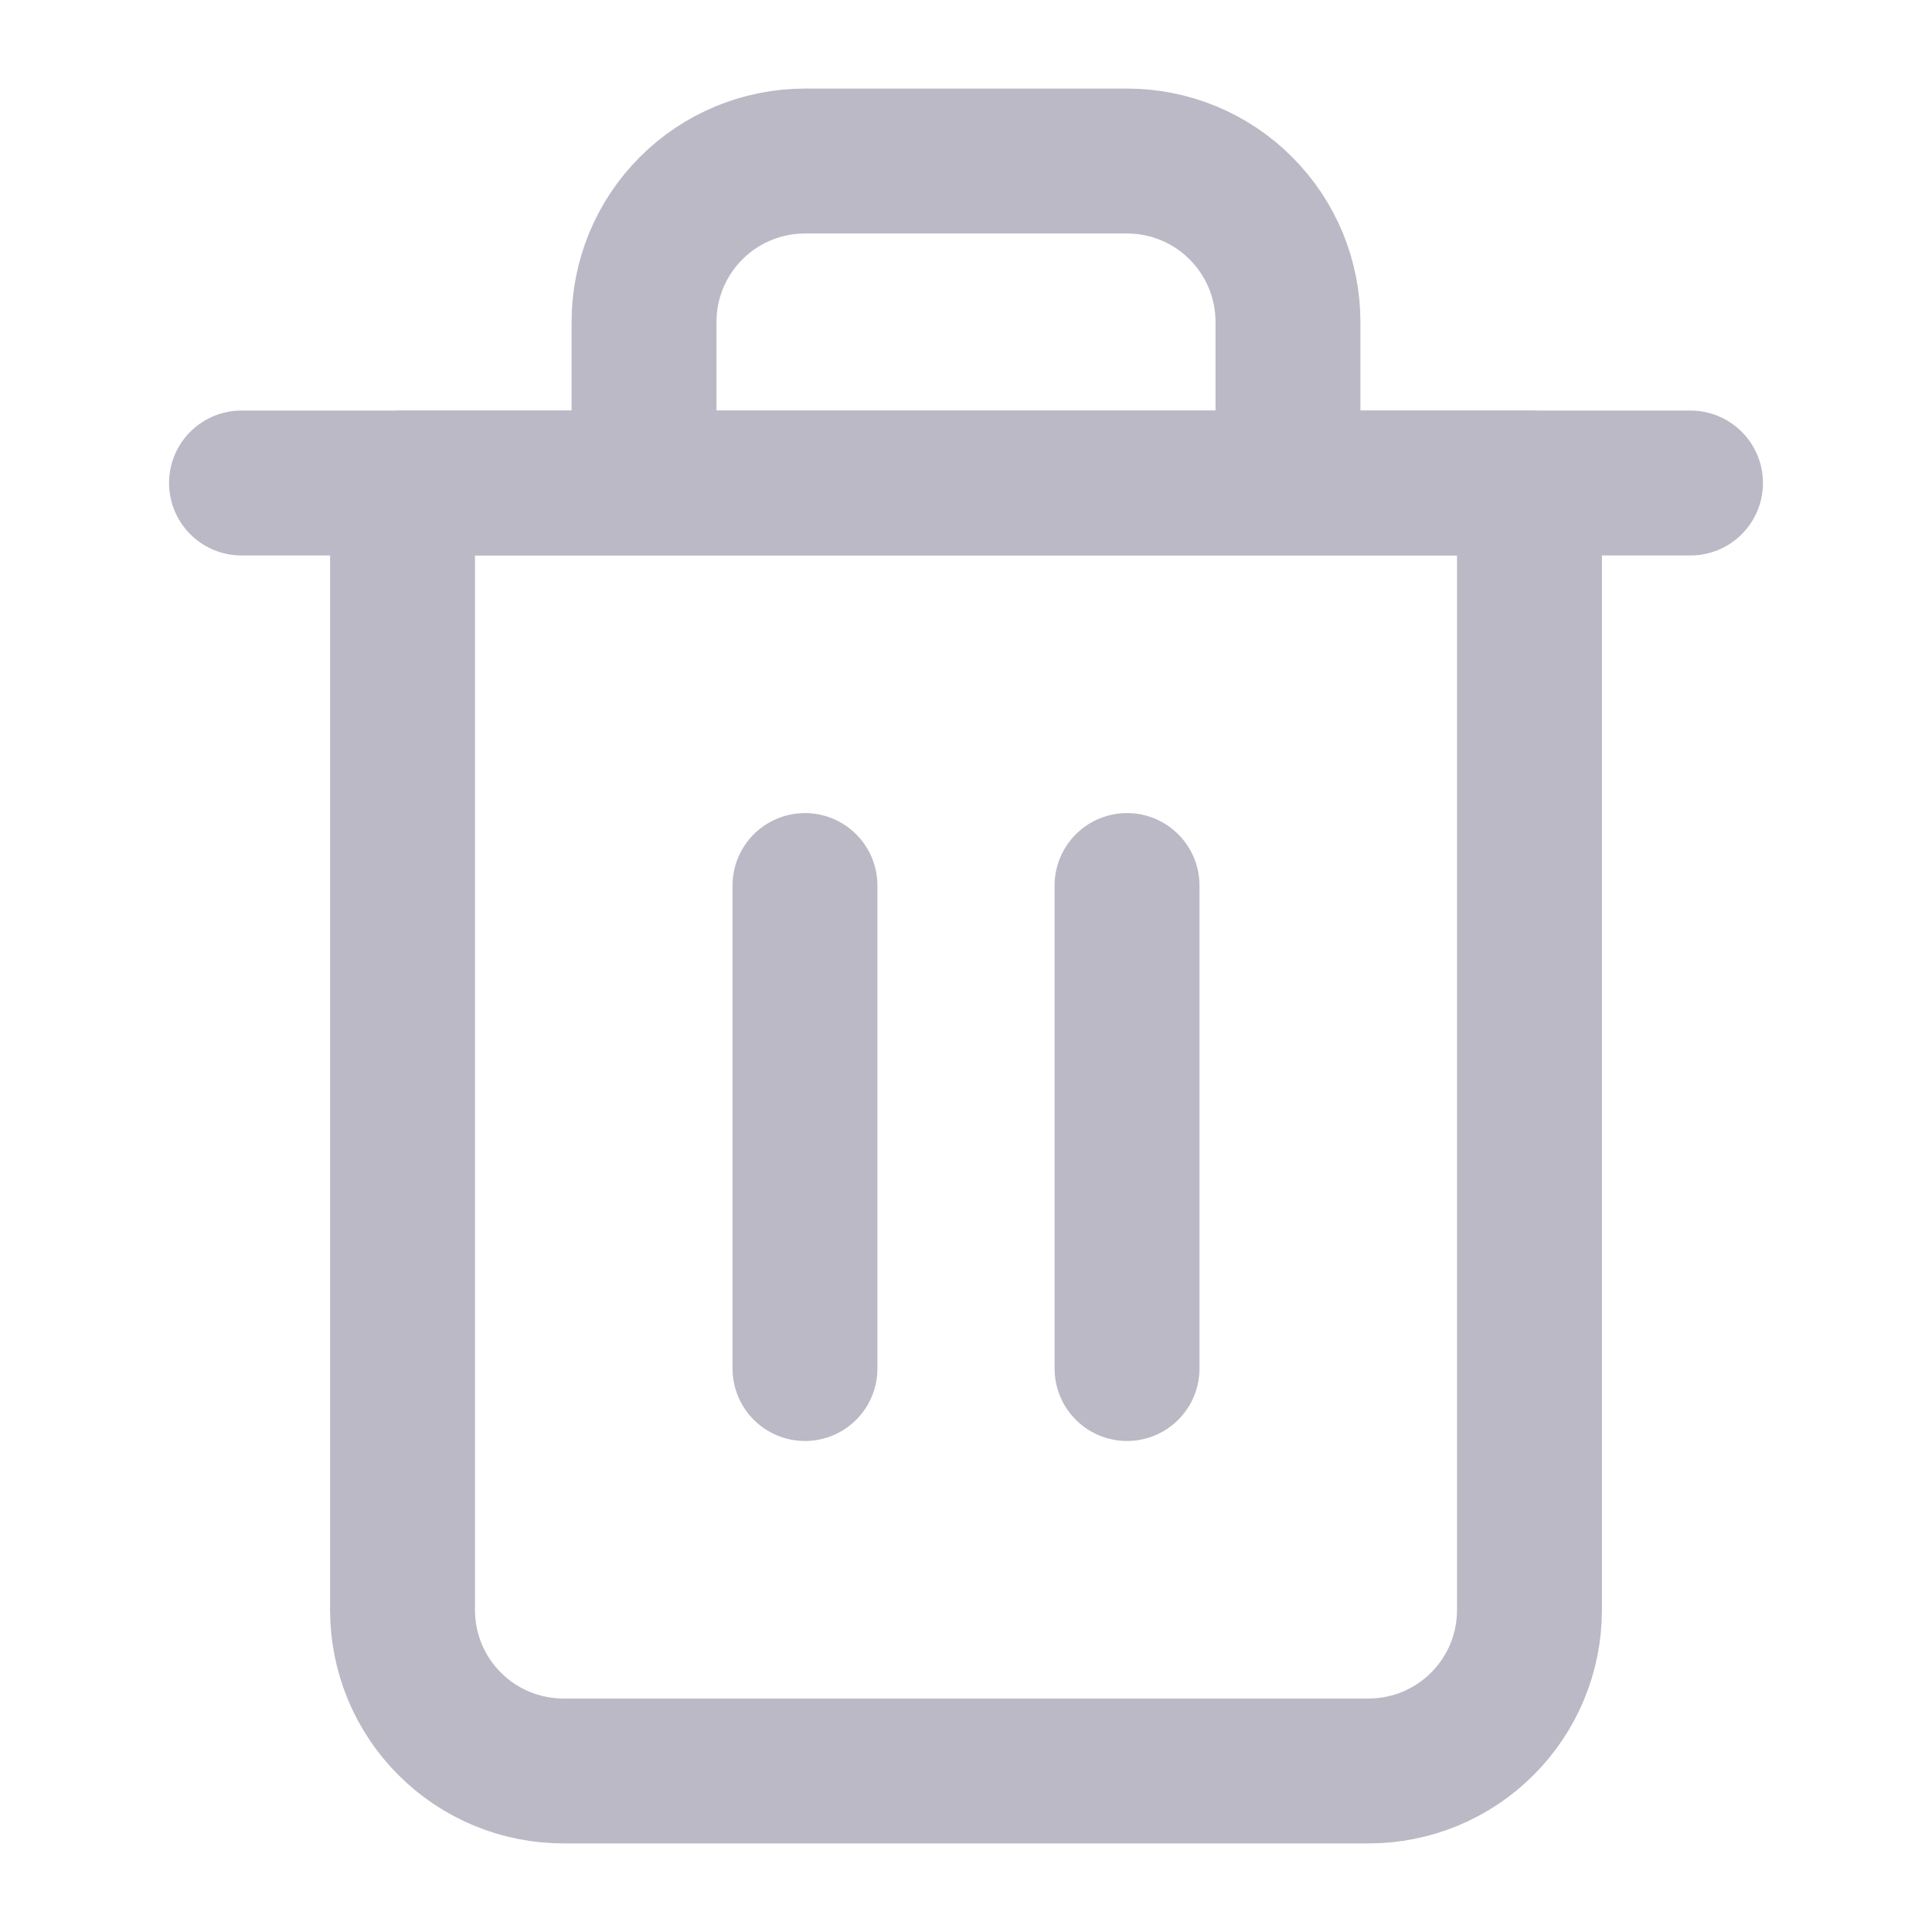
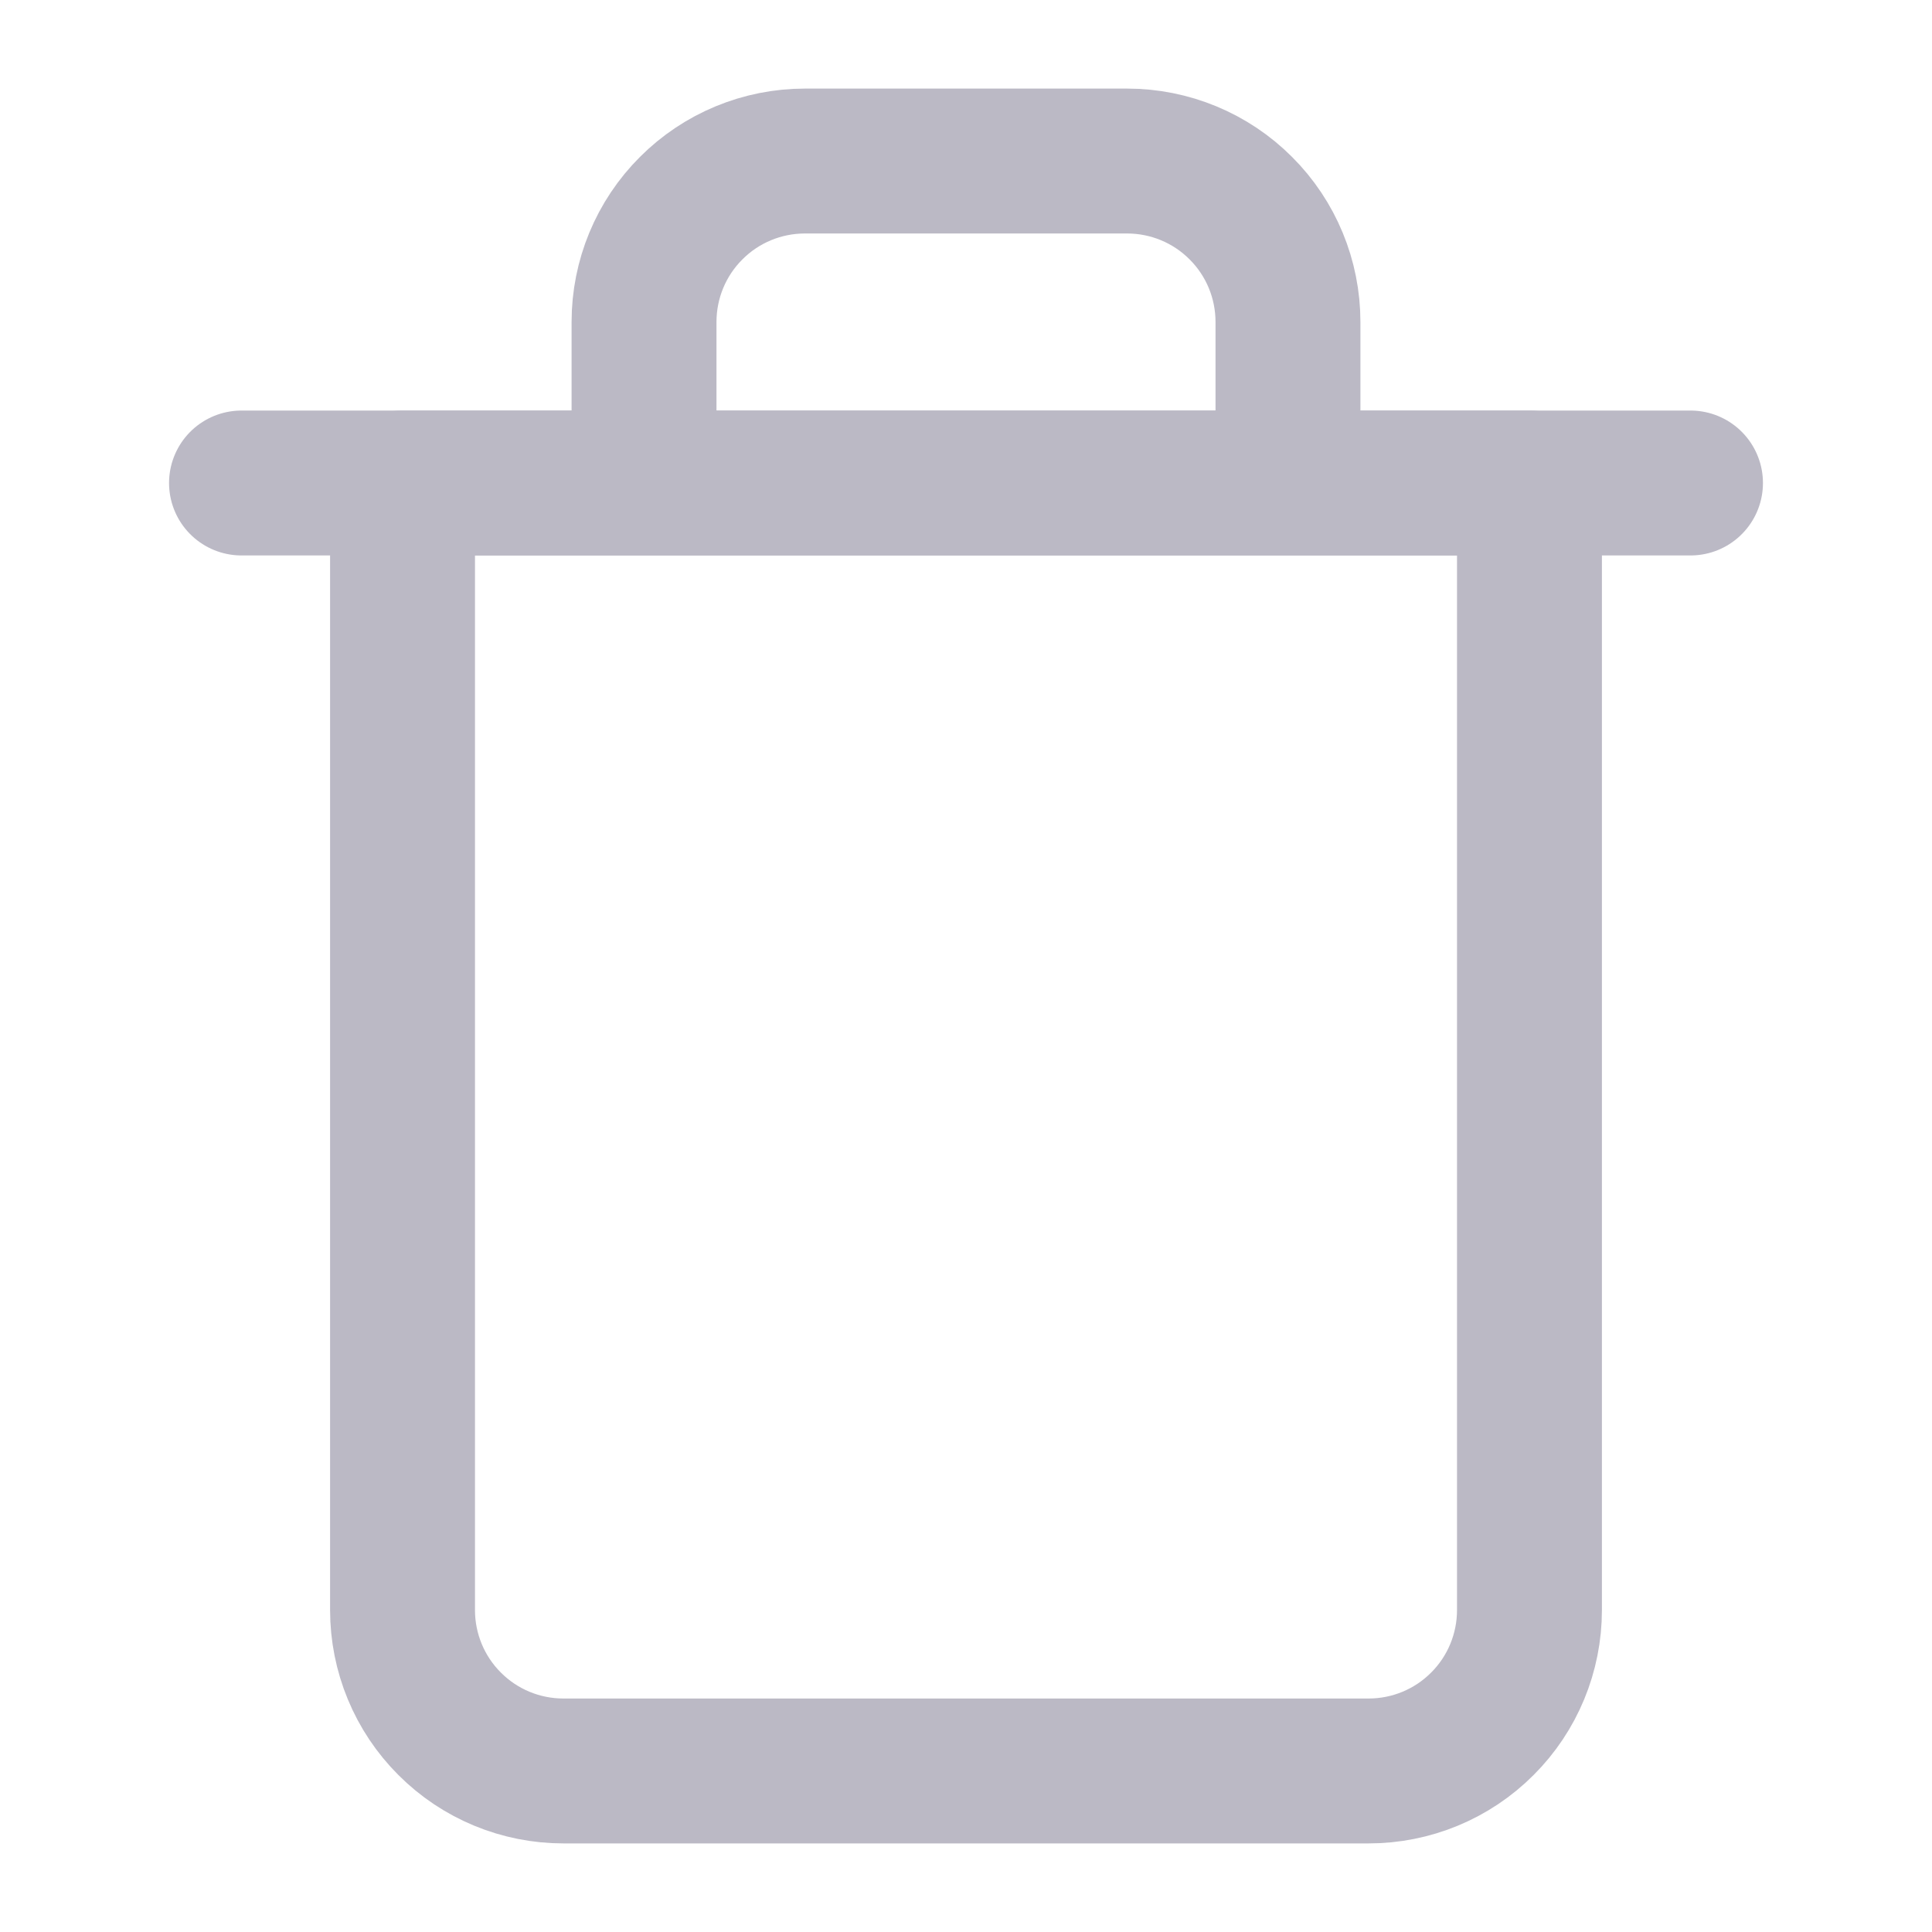
<svg xmlns="http://www.w3.org/2000/svg" width="20" height="20" viewBox="0 0 20 20" fill="none">
-   <path d="M2.5 5H4.167H17.5" stroke="#BBB9C5" stroke-width="1.5" stroke-linecap="round" stroke-linejoin="round" />
+   <path d="M2.5 5H17.5" stroke="#BBB9C5" stroke-width="1.5" stroke-linecap="round" stroke-linejoin="round" />
  <path d="M6.667 5V3.333C6.667 2.891 6.842 2.467 7.155 2.155C7.467 1.842 7.891 1.667 8.333 1.667H11.667C12.109 1.667 12.533 1.842 12.845 2.155C13.158 2.467 13.333 2.891 13.333 3.333V5M15.833 5V16.667C15.833 17.109 15.658 17.533 15.345 17.845C15.033 18.158 14.609 18.333 14.167 18.333H5.833C5.391 18.333 4.967 18.158 4.655 17.845C4.342 17.533 4.167 17.109 4.167 16.667V5H15.833Z" stroke="#BBB9C5" stroke-width="1.5" stroke-linecap="round" stroke-linejoin="round" />
-   <path d="M8.333 9.167V14.167" stroke="#BBB9C5" stroke-width="1.5" stroke-linecap="round" stroke-linejoin="round" />
-   <path d="M11.667 9.167V14.167" stroke="#BBB9C5" stroke-width="1.5" stroke-linecap="round" stroke-linejoin="round" />
</svg>